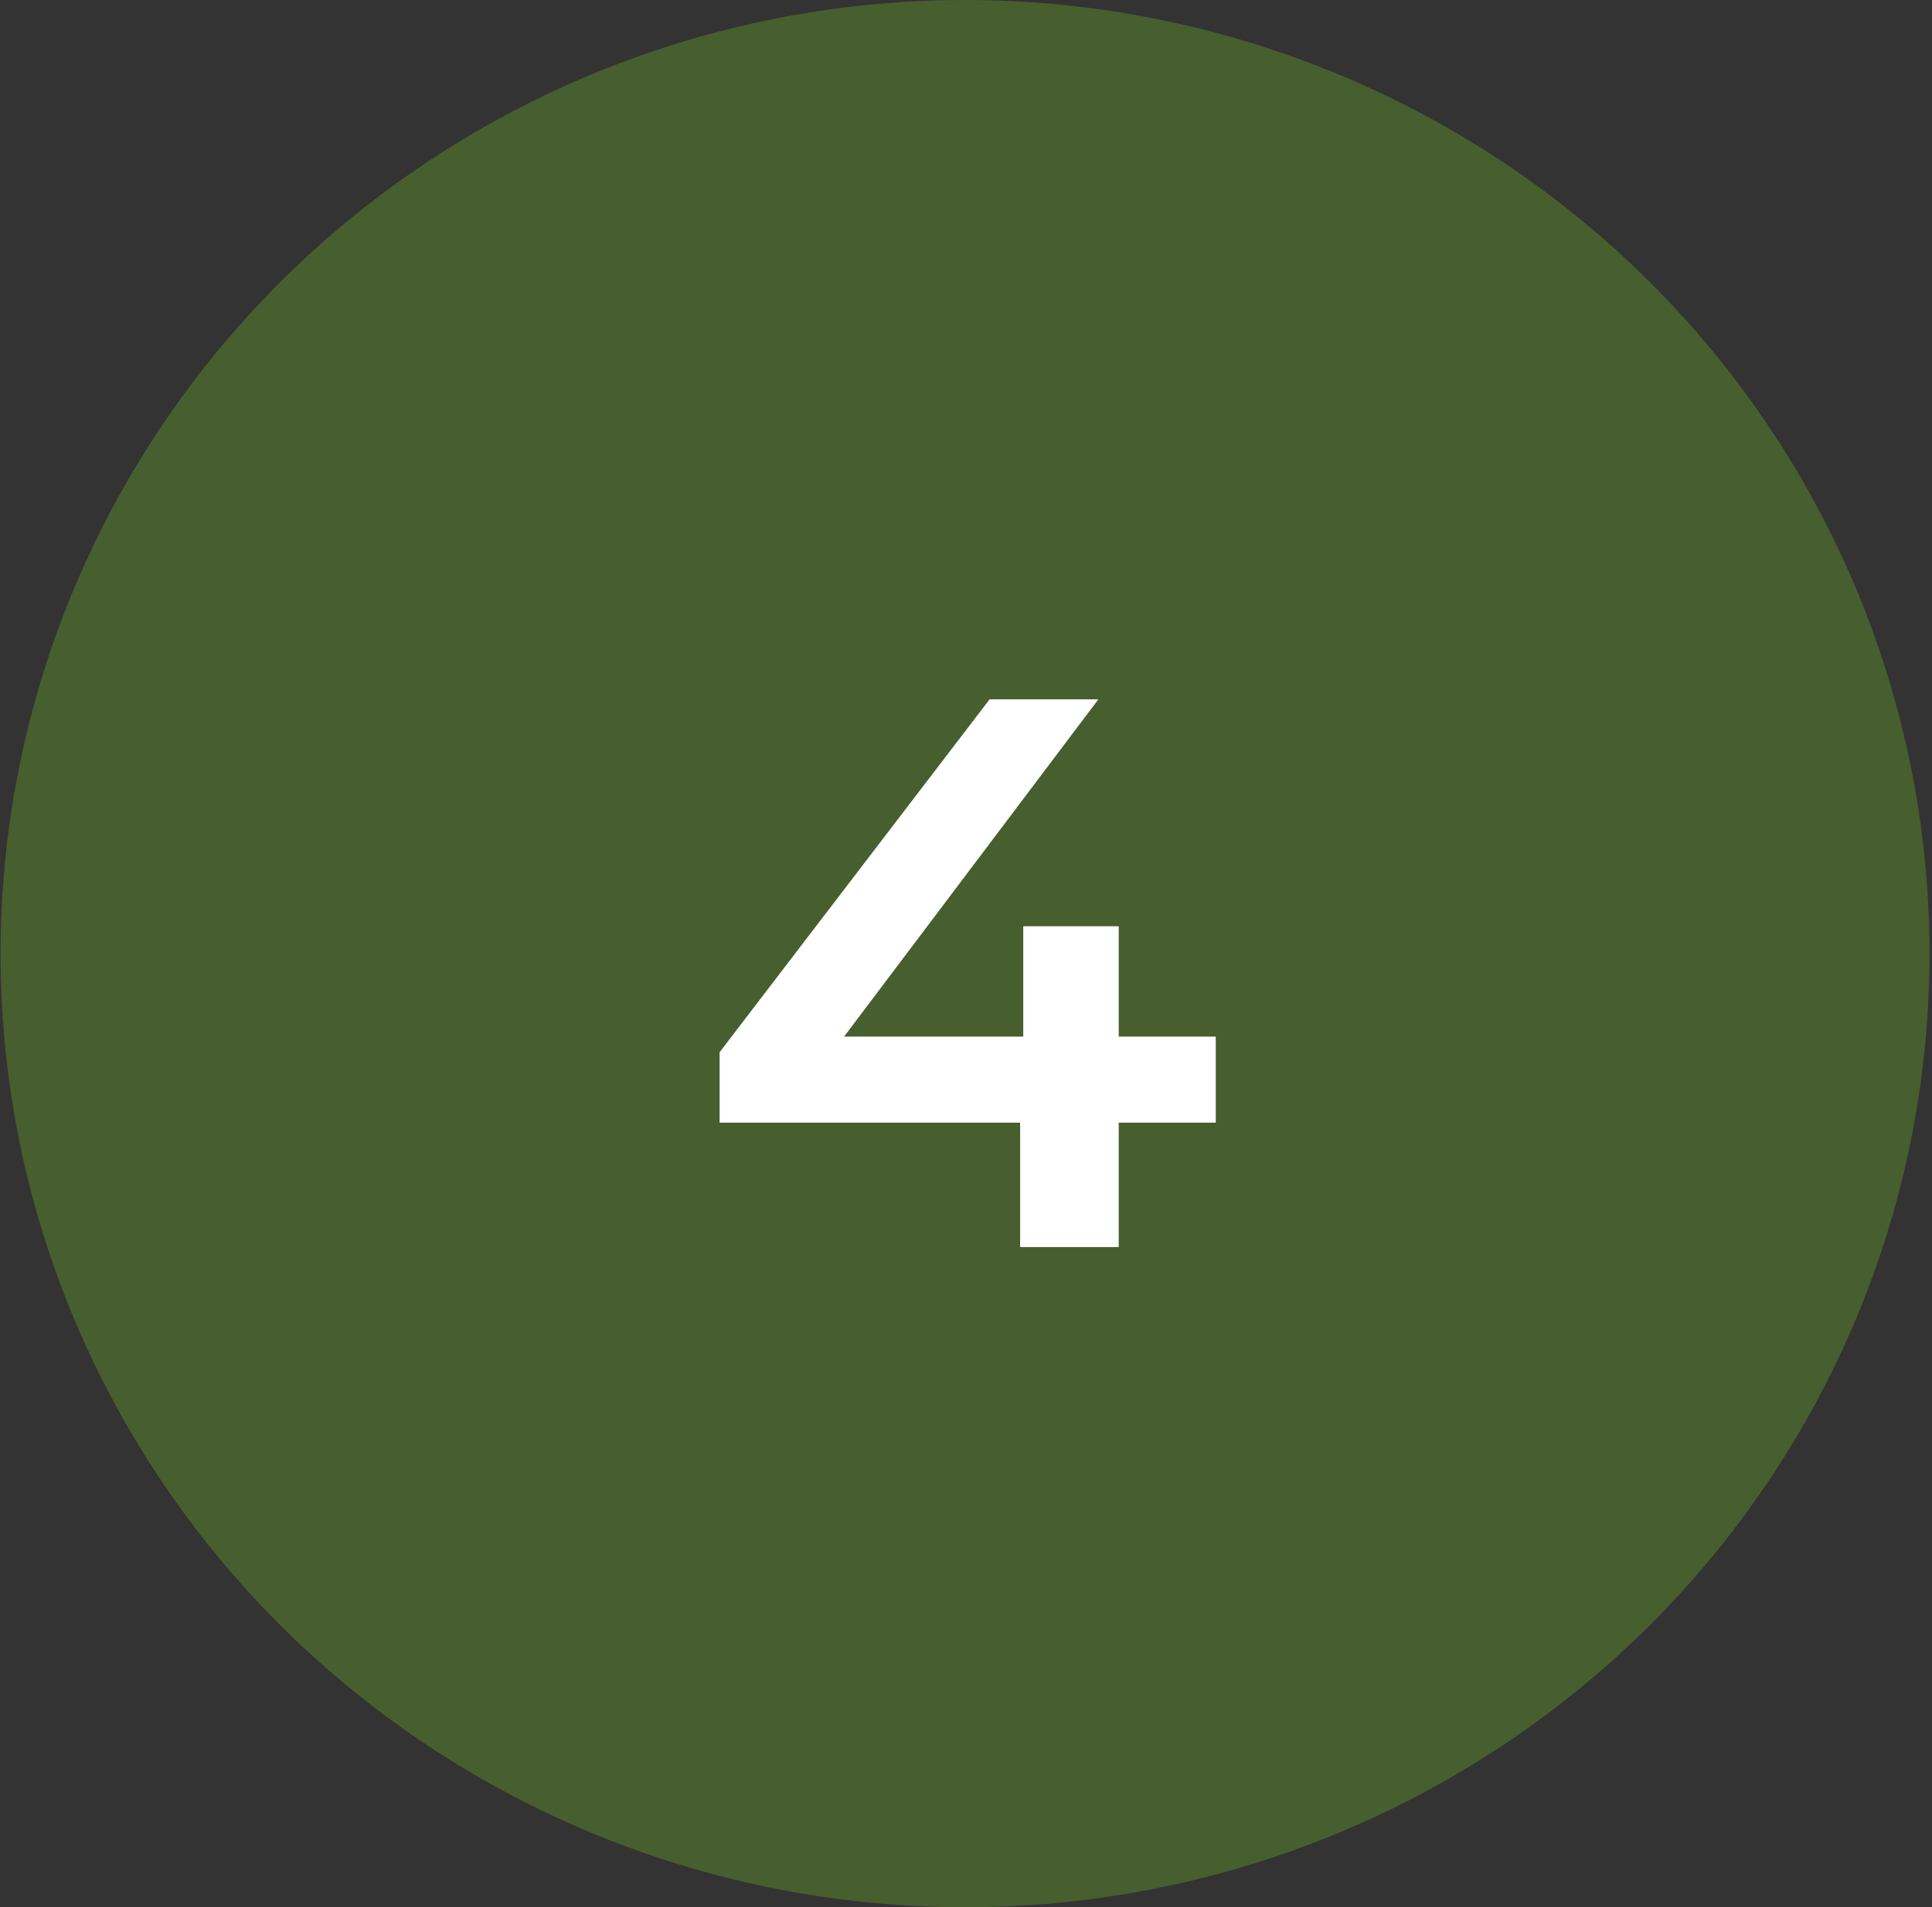
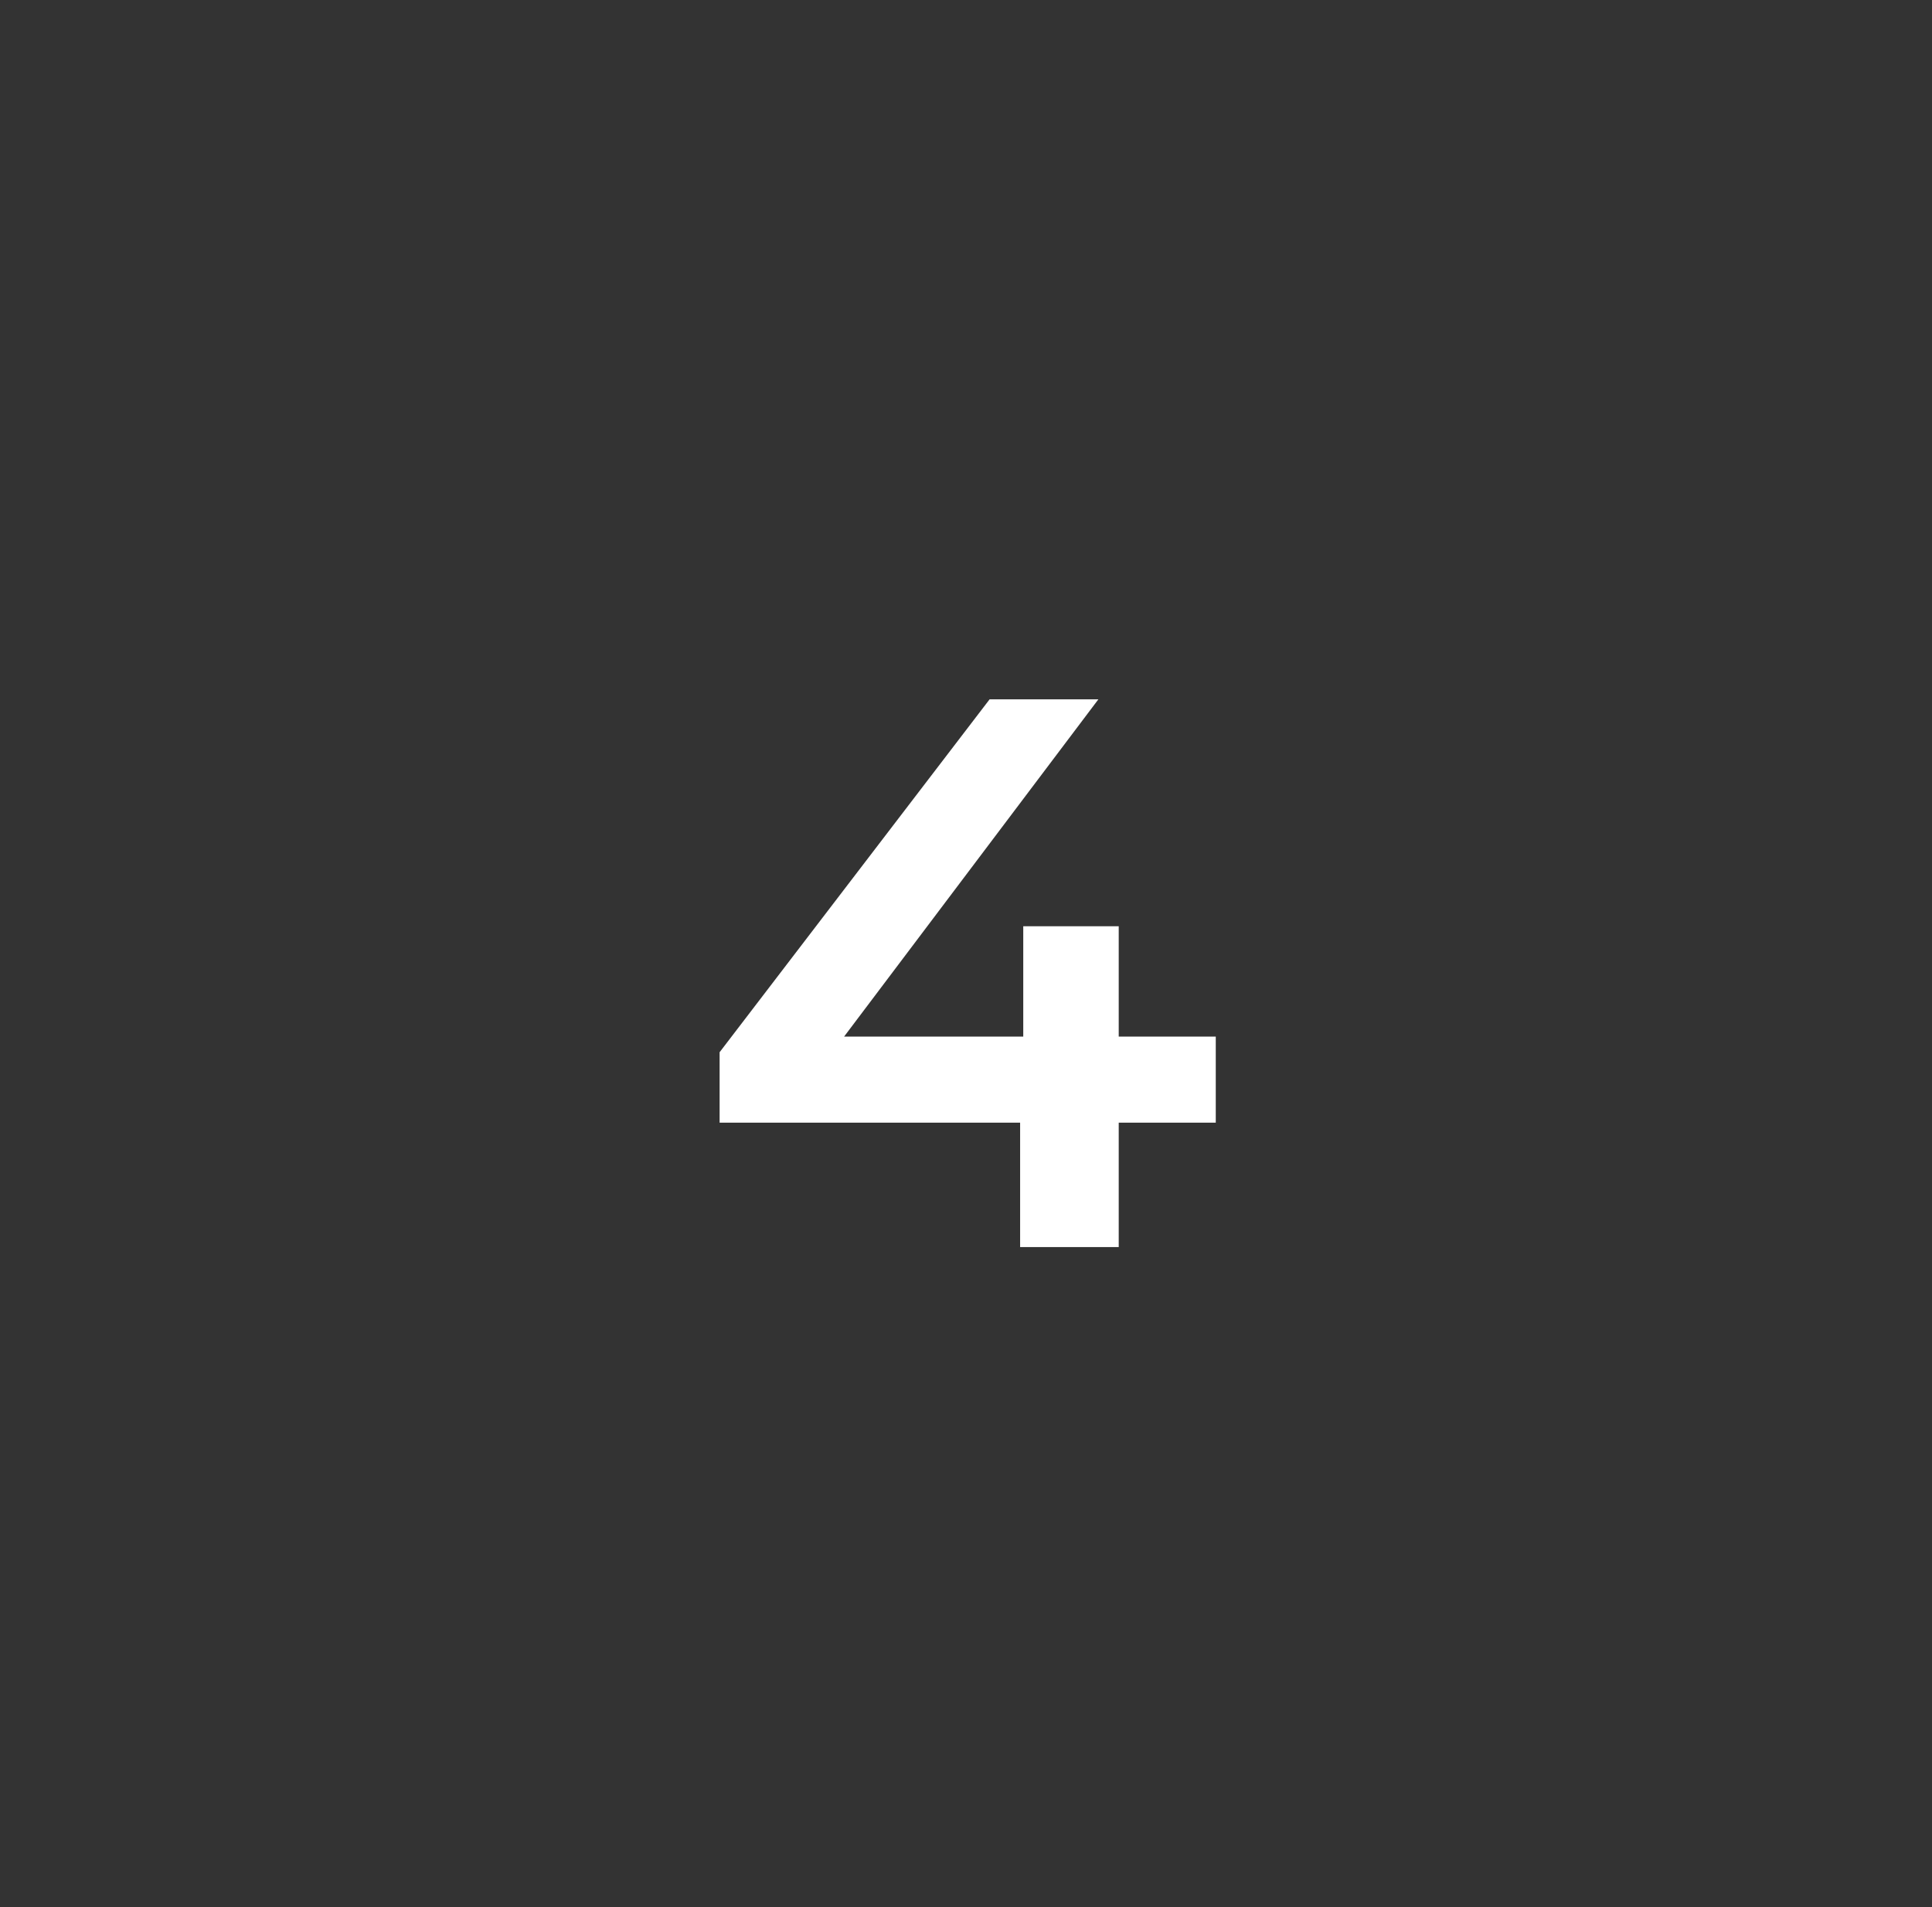
<svg xmlns="http://www.w3.org/2000/svg" width="79" height="78" viewBox="0 0 79 78" fill="none">
  <rect x="0" y="0" width="79" height="78" fill="#333333" stroke="none" />
-   <ellipse cx="39.461" cy="39" rx="39.438" ry="39" fill="#4C692F" fill-opacity="0.8" />
  <path d="M29.425 45.912V43.032L40.465 28.6H44.913L34.033 43.032L31.953 42.392H49.713V45.912H29.425ZM41.713 51V45.912L41.841 42.392V37.88H45.745V51H41.713Z" fill="white" />
</svg>